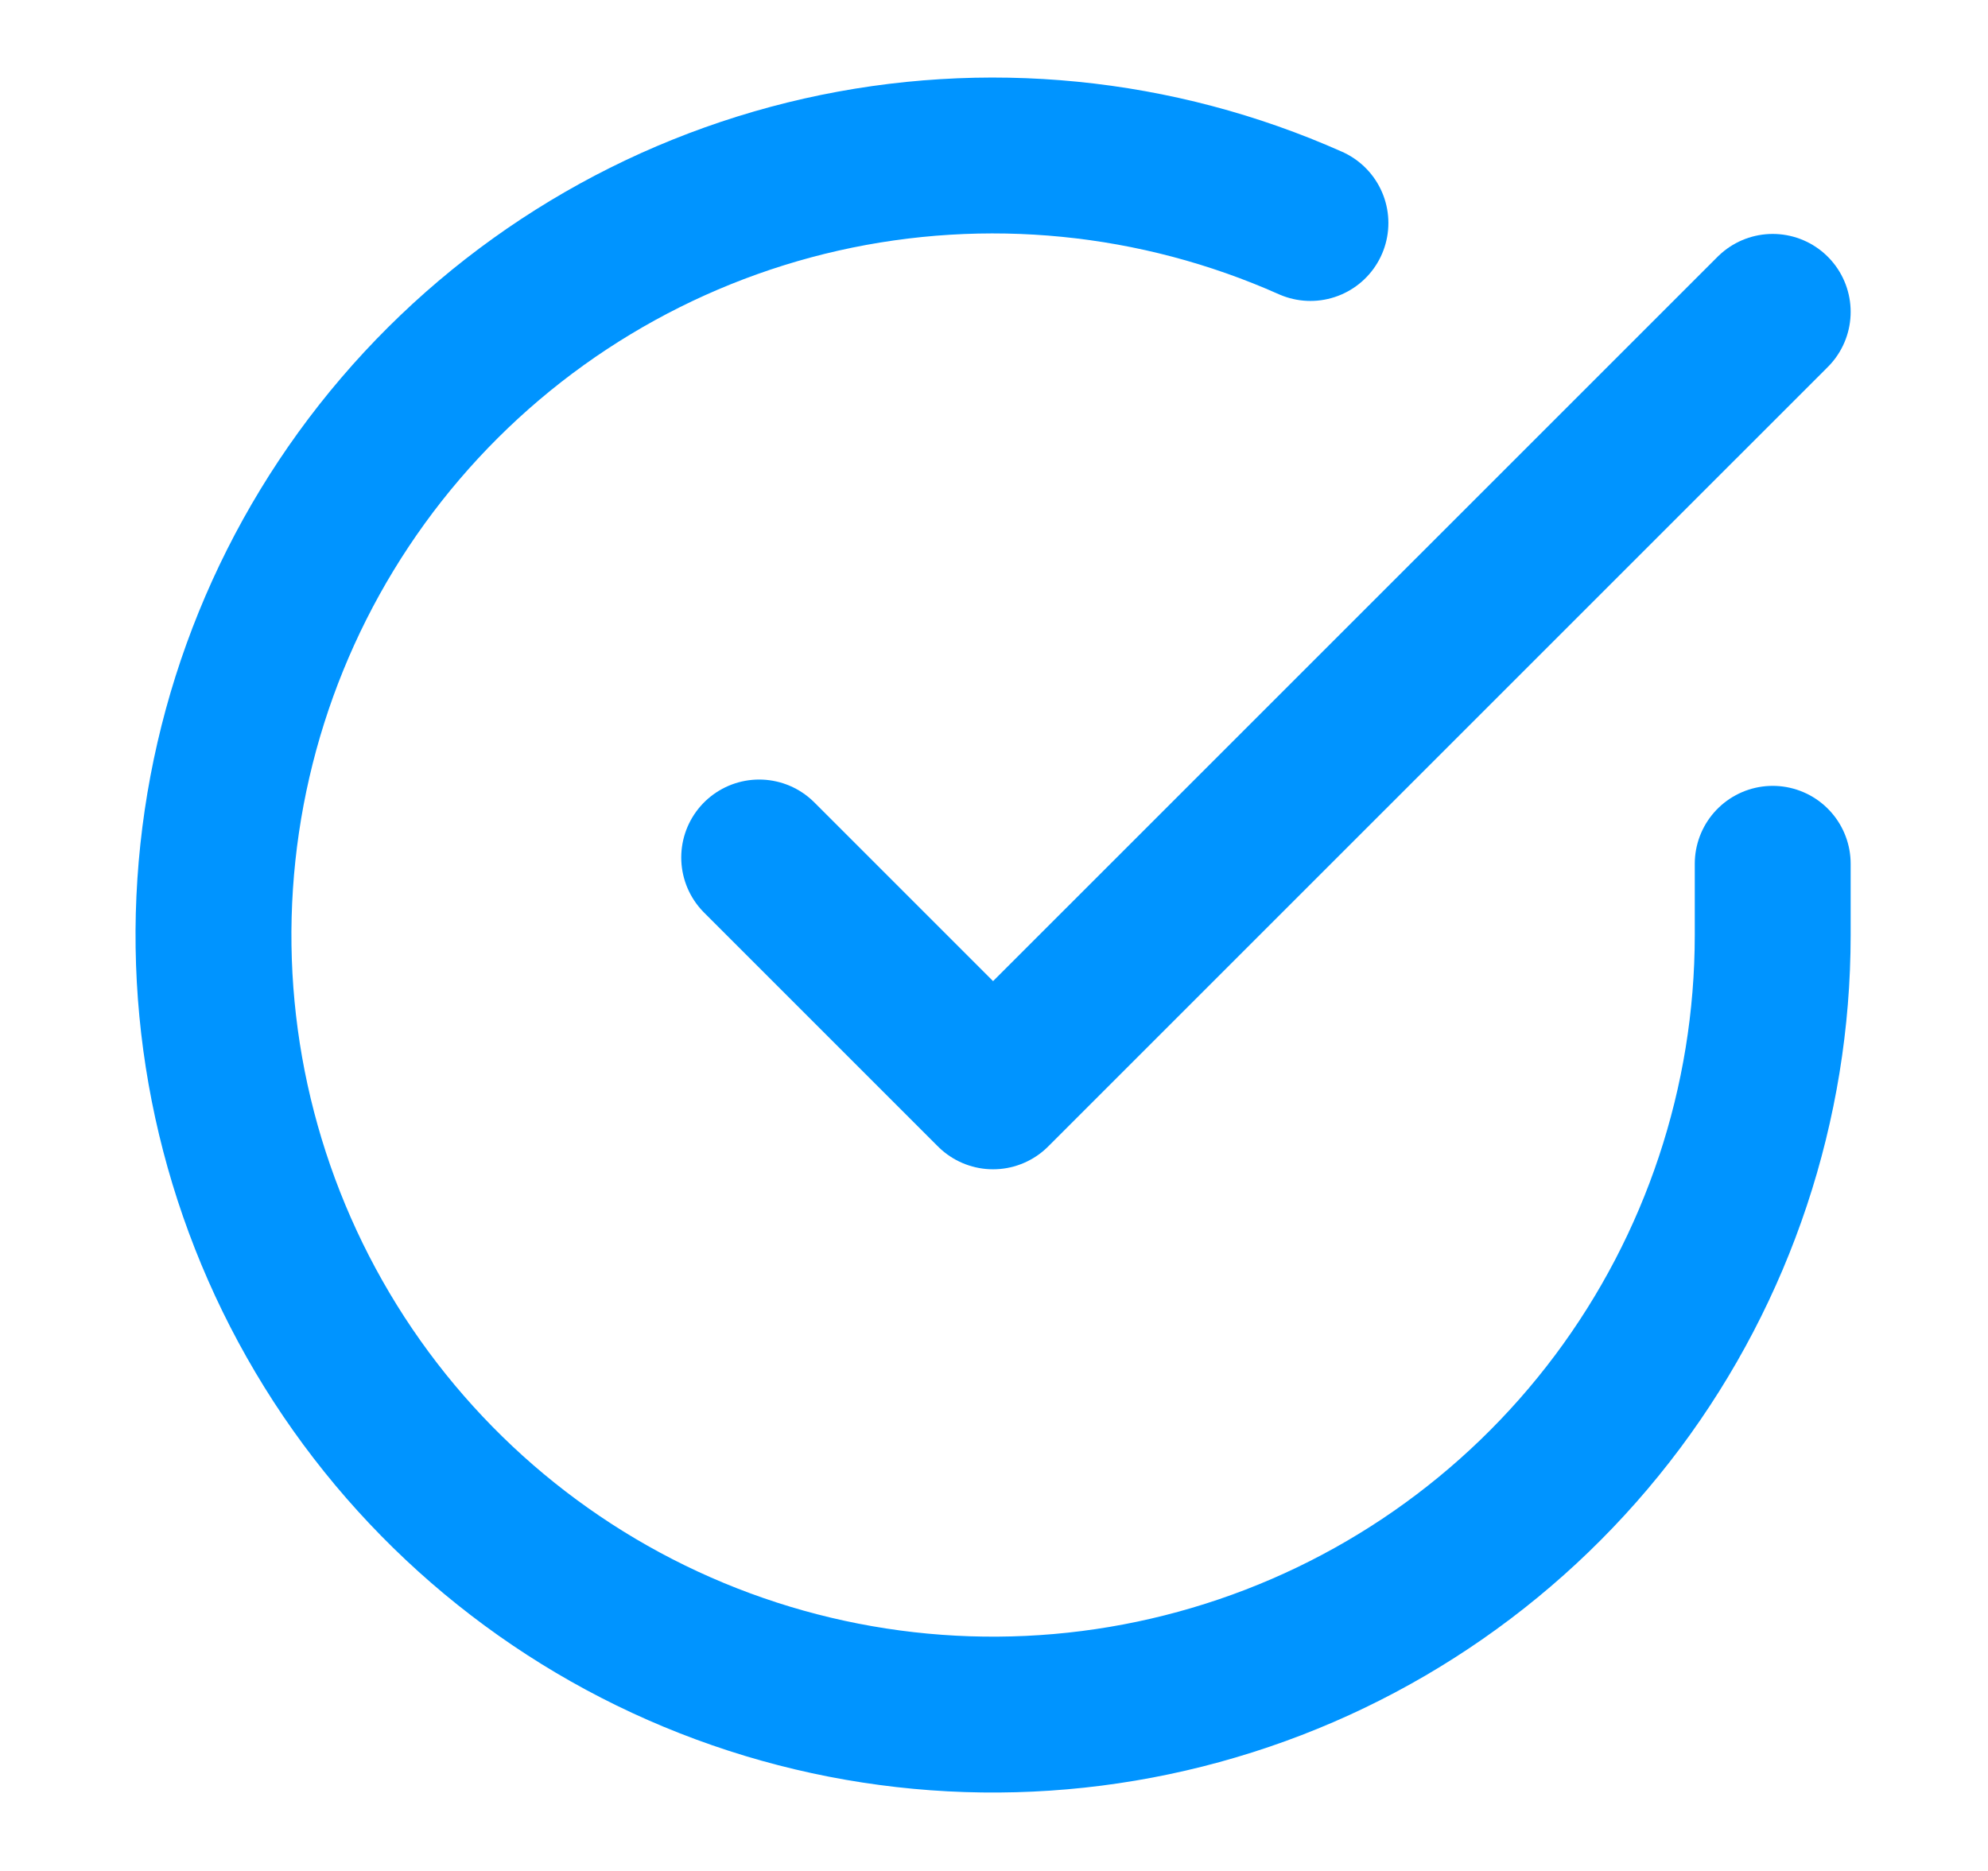
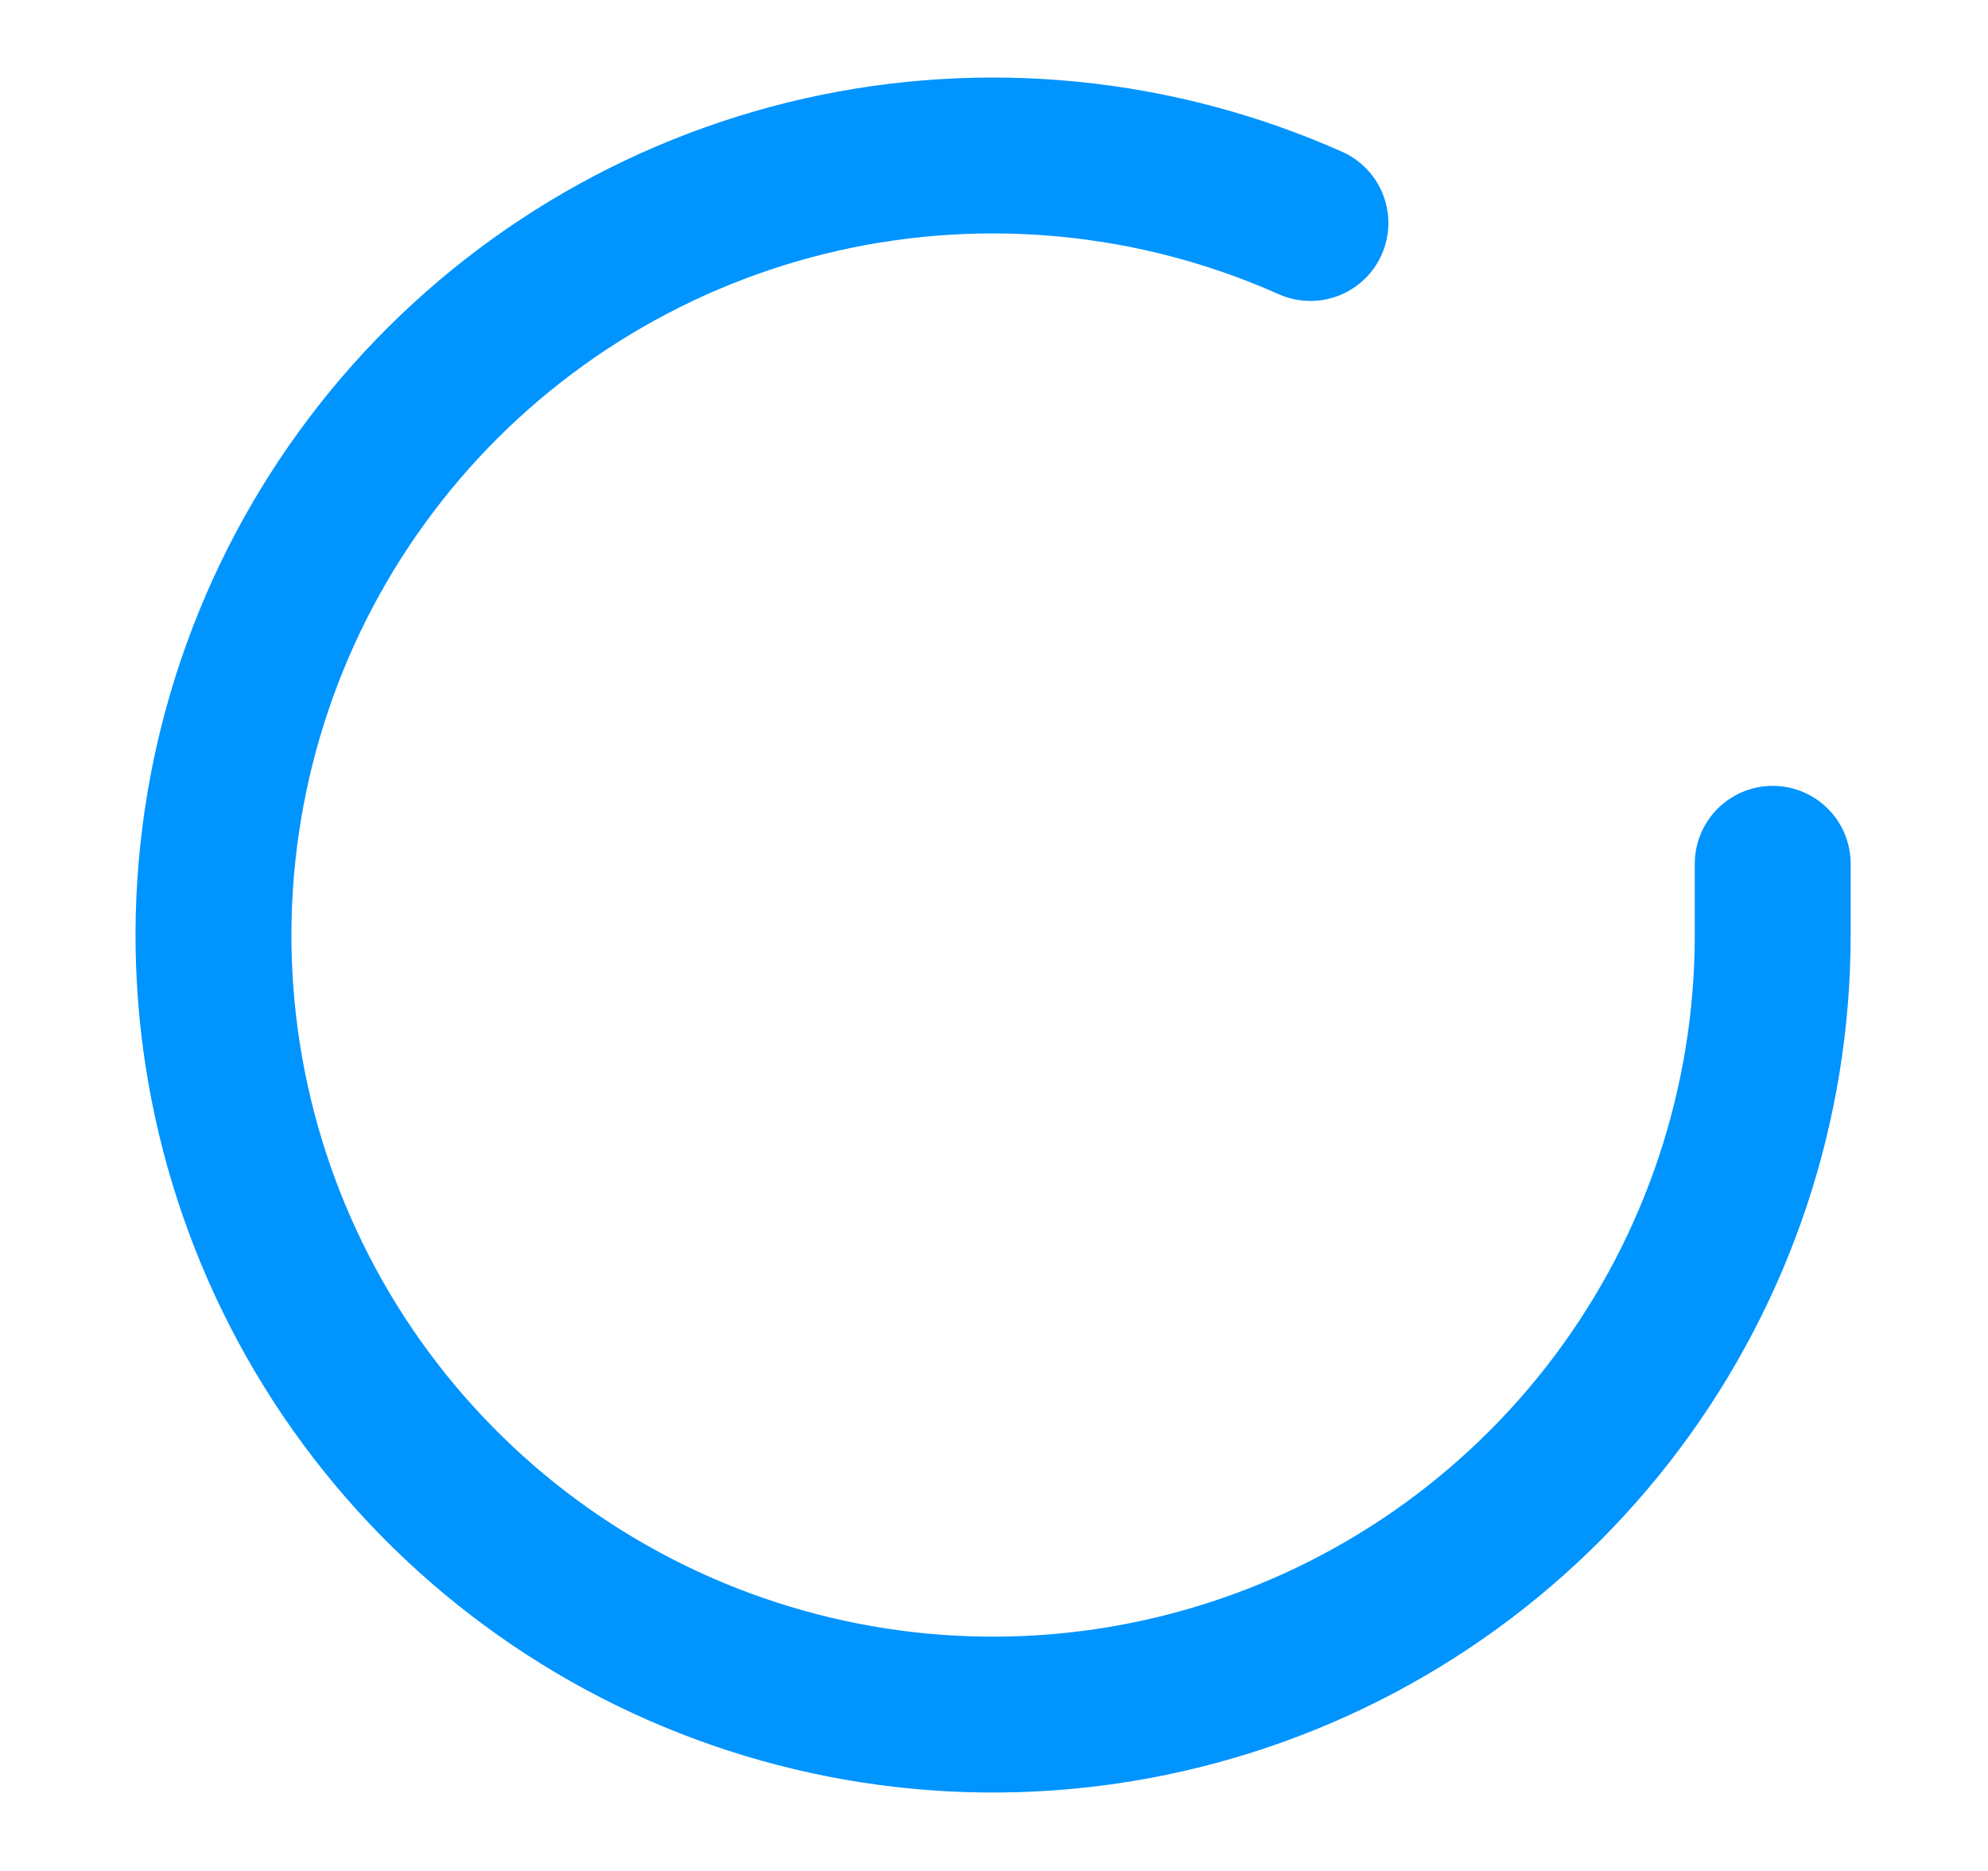
<svg xmlns="http://www.w3.org/2000/svg" width="17" height="16" viewBox="0 0 17 16" fill="none">
  <path d="M15.159 7.387V8C15.158 9.438 14.693 10.836 13.832 11.988C12.971 13.139 11.761 13.982 10.382 14.389C9.004 14.797 7.53 14.748 6.182 14.25C4.833 13.752 3.682 12.831 2.899 11.625C2.117 10.419 1.745 8.992 1.84 7.558C1.935 6.123 2.49 4.758 3.424 3.665C4.358 2.572 5.621 1.81 7.023 1.493C8.425 1.177 9.892 1.322 11.206 1.907" stroke="#0094FF" stroke-width="1.333" stroke-linecap="round" stroke-linejoin="round" />
-   <path d="M6.492 7.333L8.492 9.333L15.159 2.667" stroke="#0094FF" stroke-width="1.333" stroke-linecap="round" stroke-linejoin="round" />
</svg>